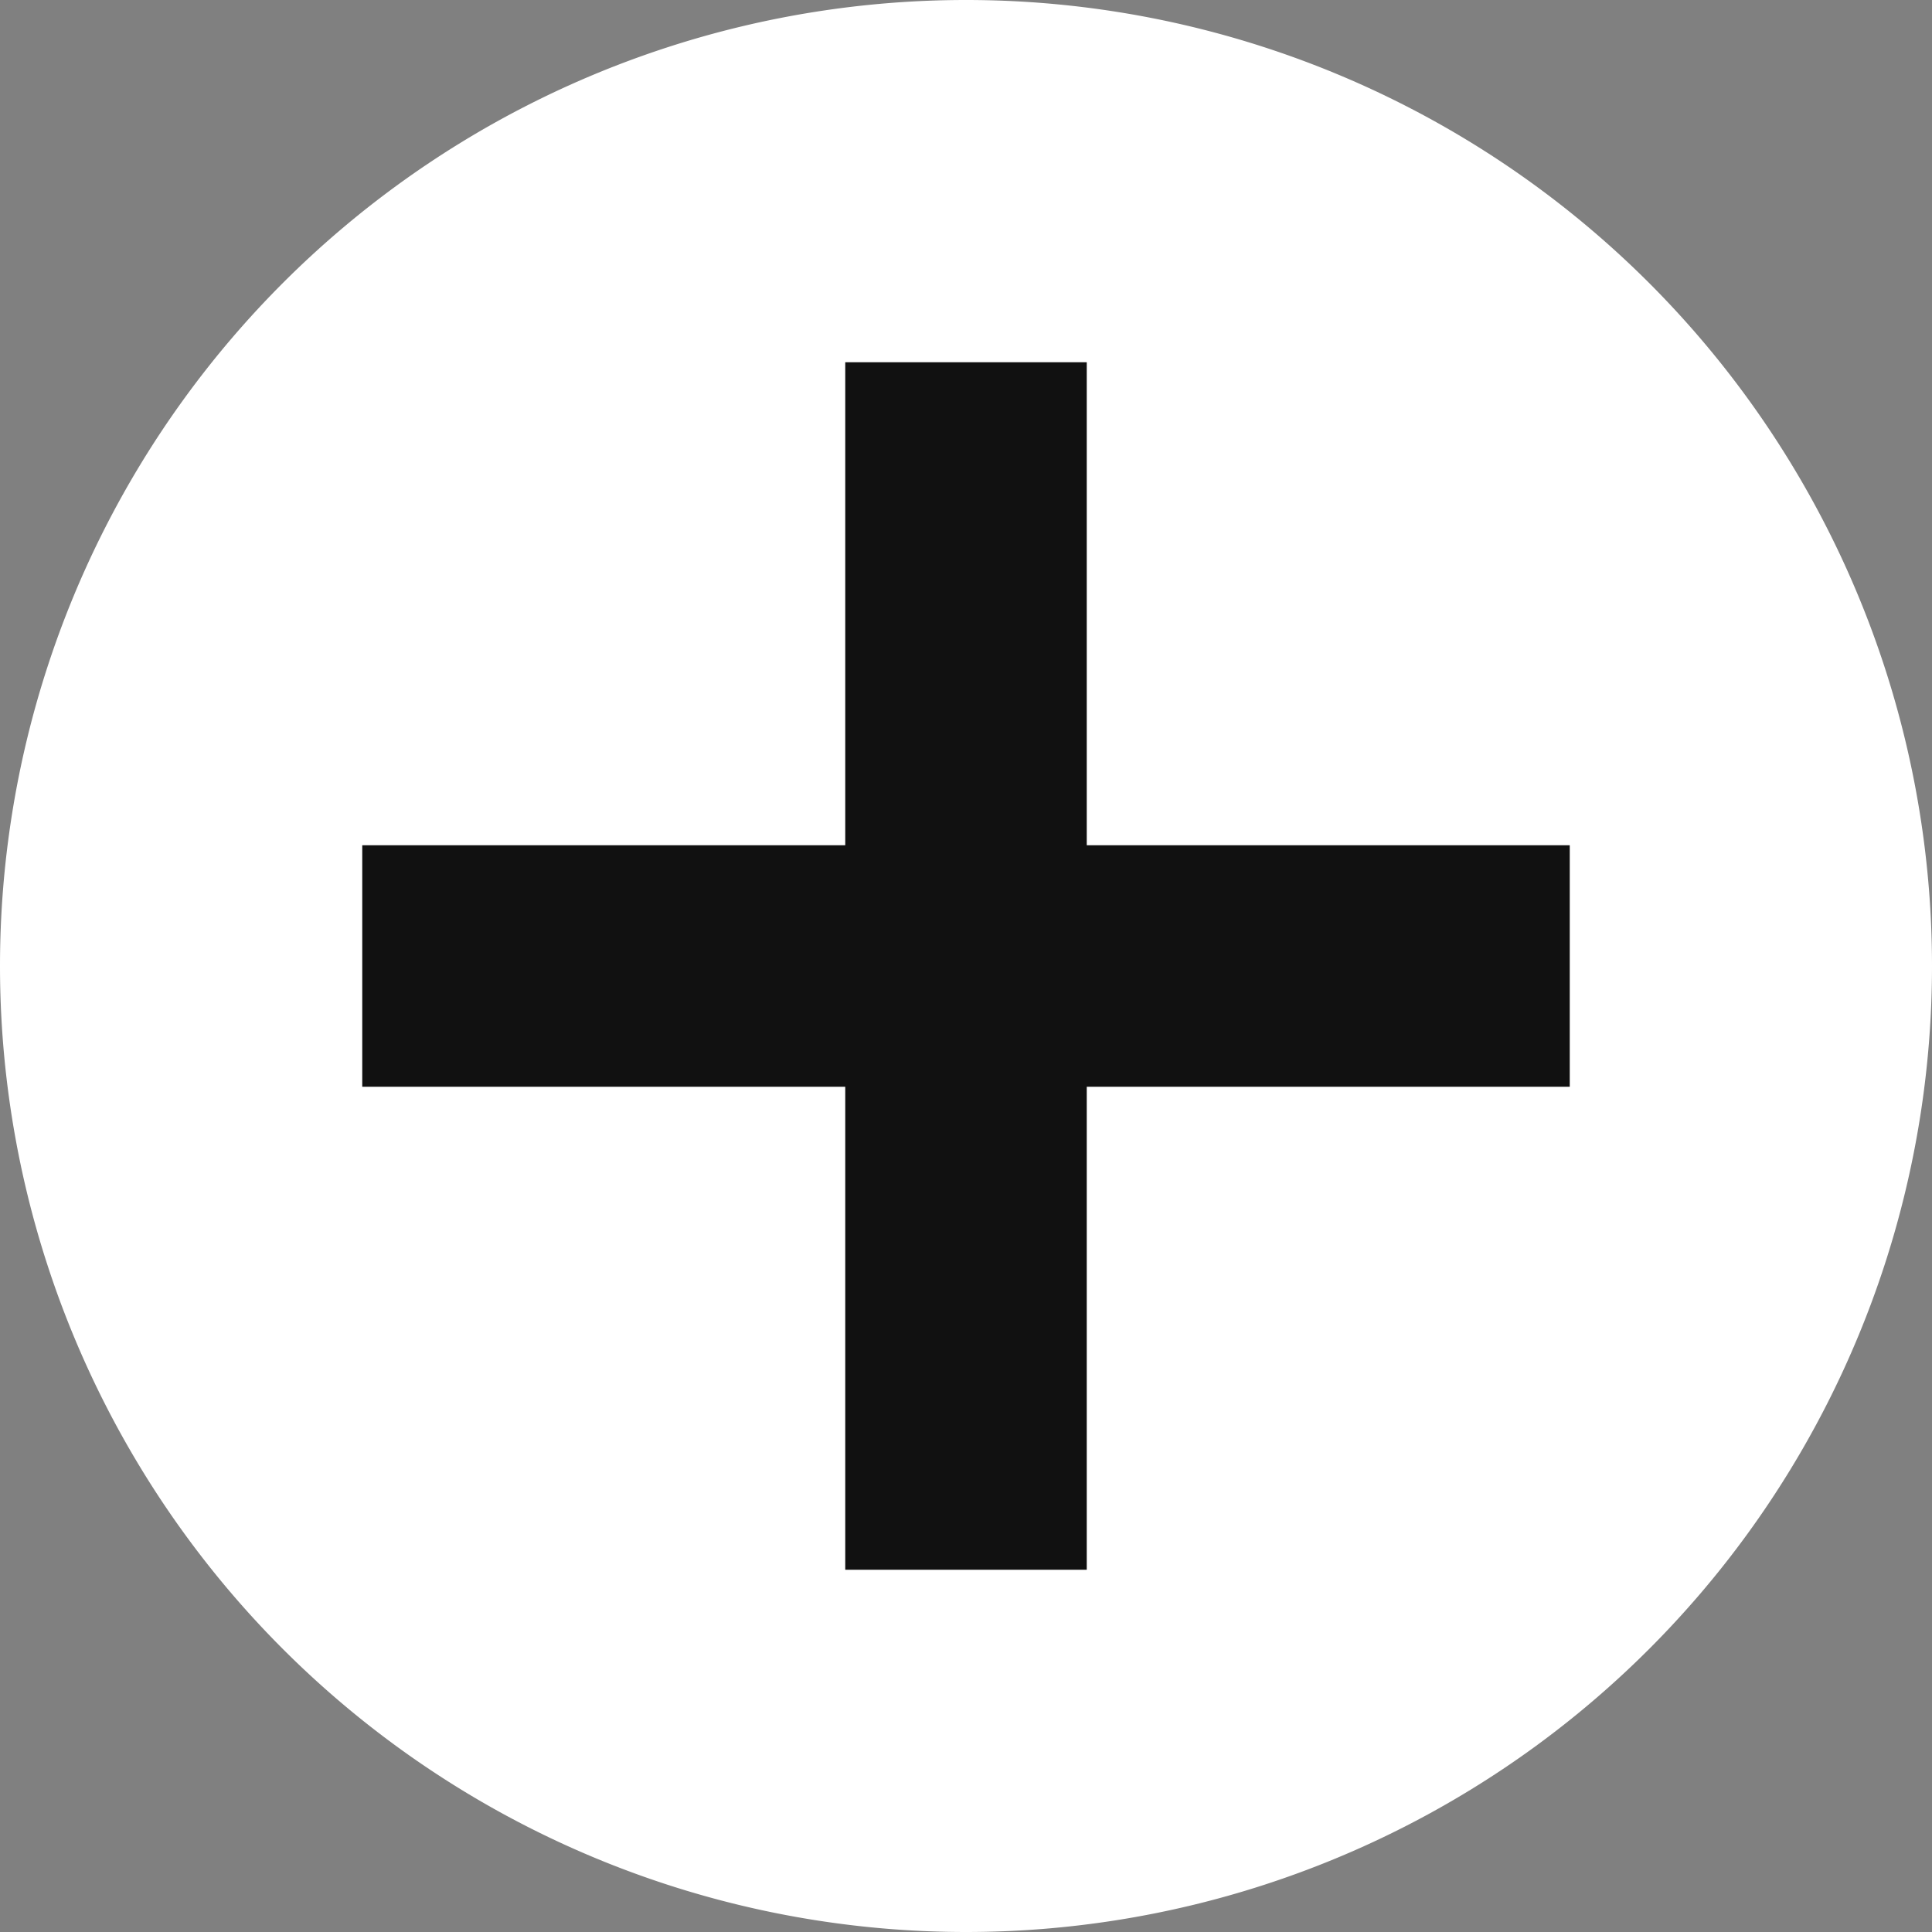
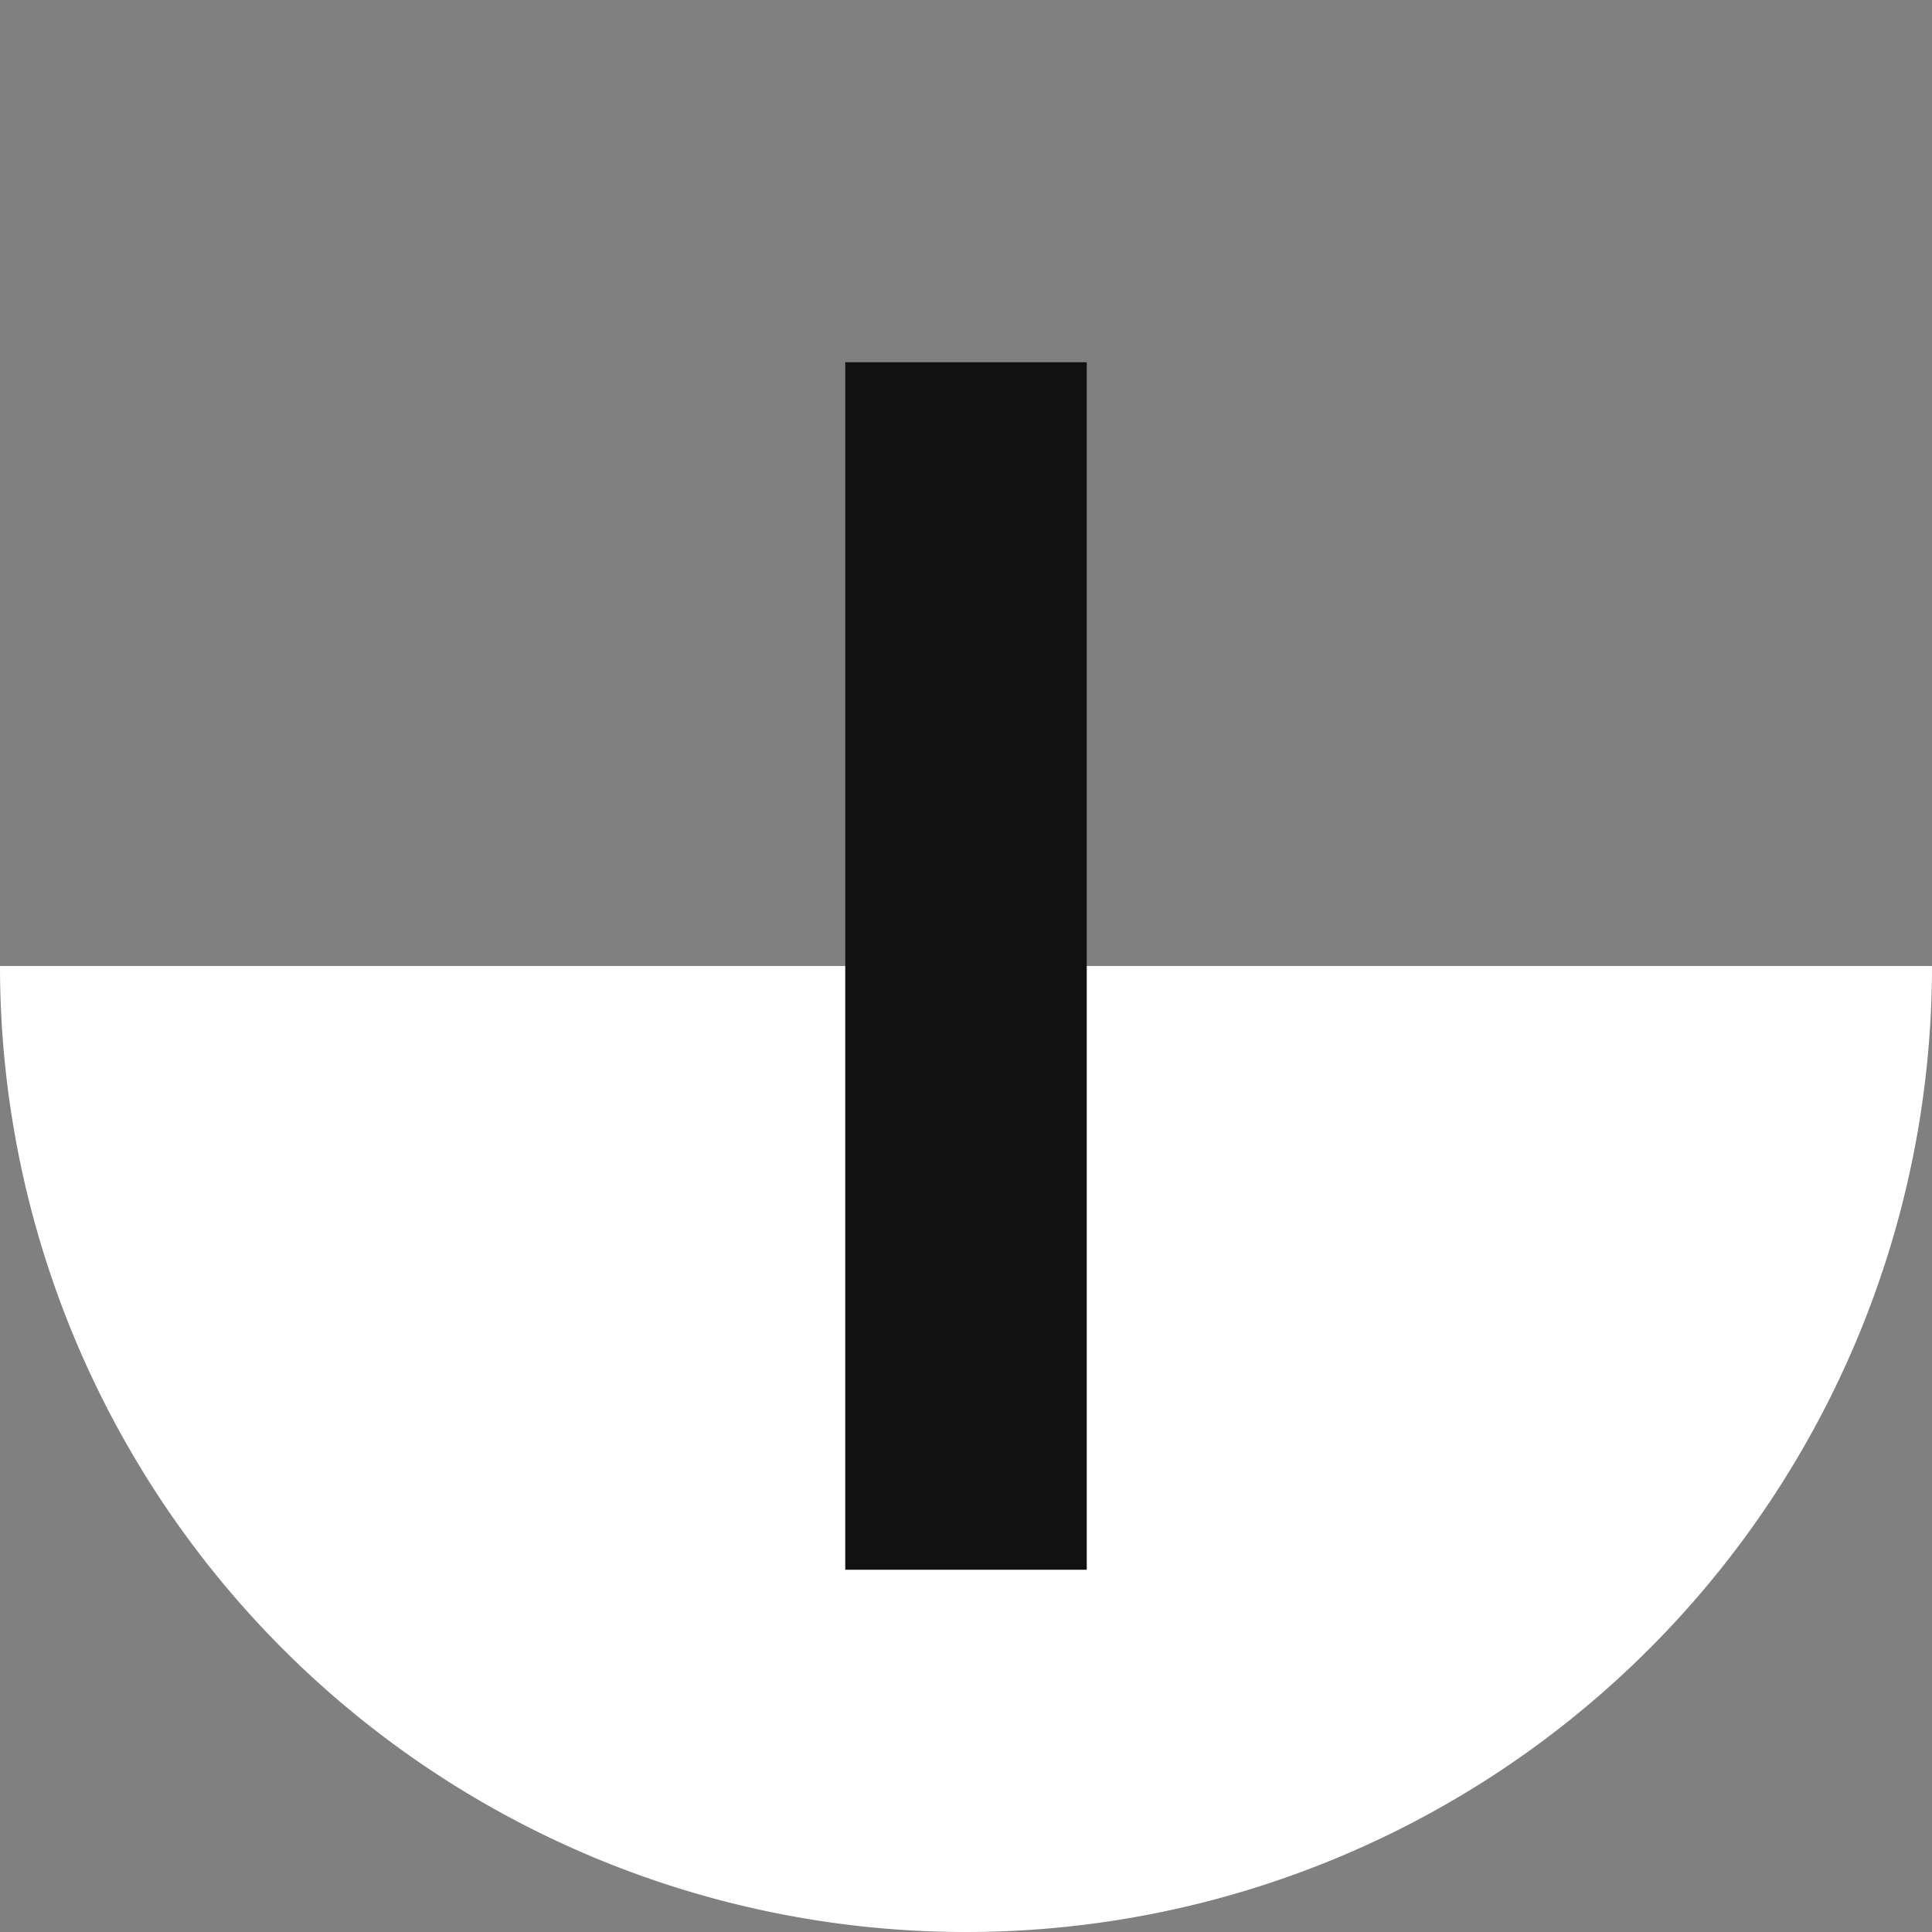
<svg xmlns="http://www.w3.org/2000/svg" width="16" height="16" fill="#FFF">
  <rect width="100%" height="100%" fill="#808080" stroke="none" />
-   <path d="M16 8A8 8 0 1 1 0 8a8 8 0 0 1 16 0" />
-   <line x1="3" y1="8" x2="13" y2="8" style="stroke:#111;stroke-width:2" />
+   <path d="M16 8A8 8 0 1 1 0 8" />
  <line x1="8" y1="3" x2="8" y2="13" style="stroke:#111;stroke-width:2" />
</svg>